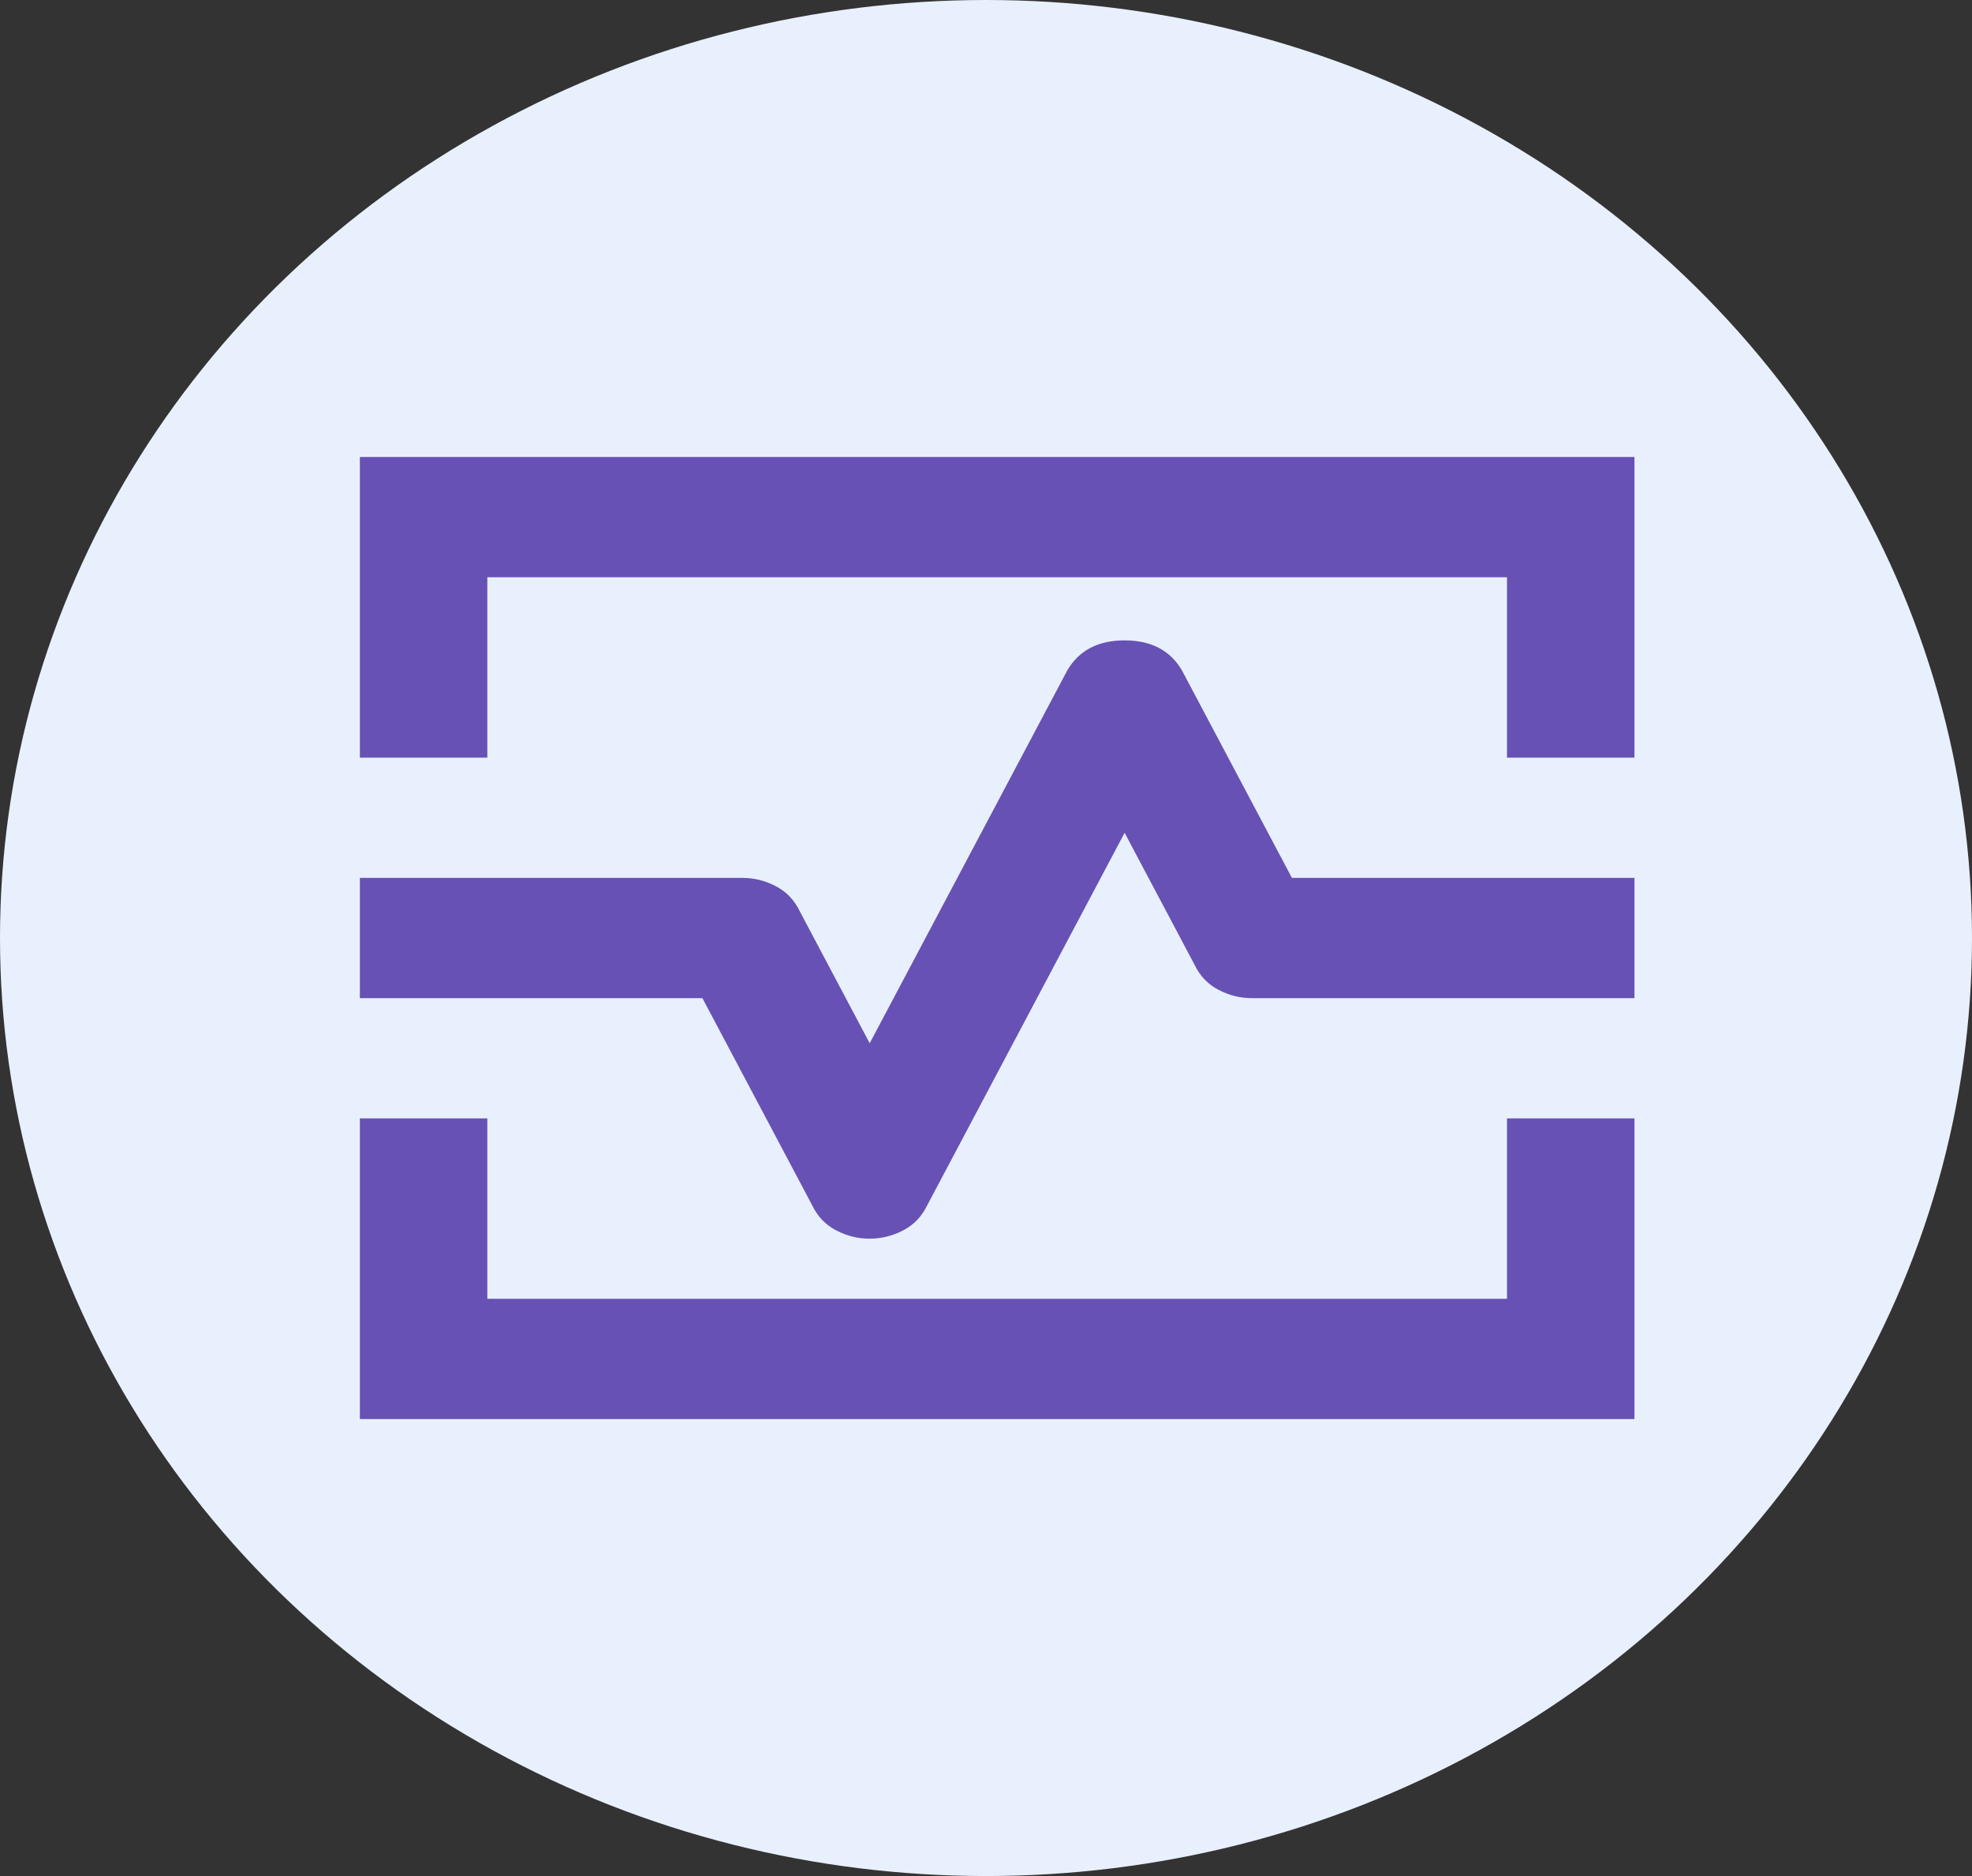
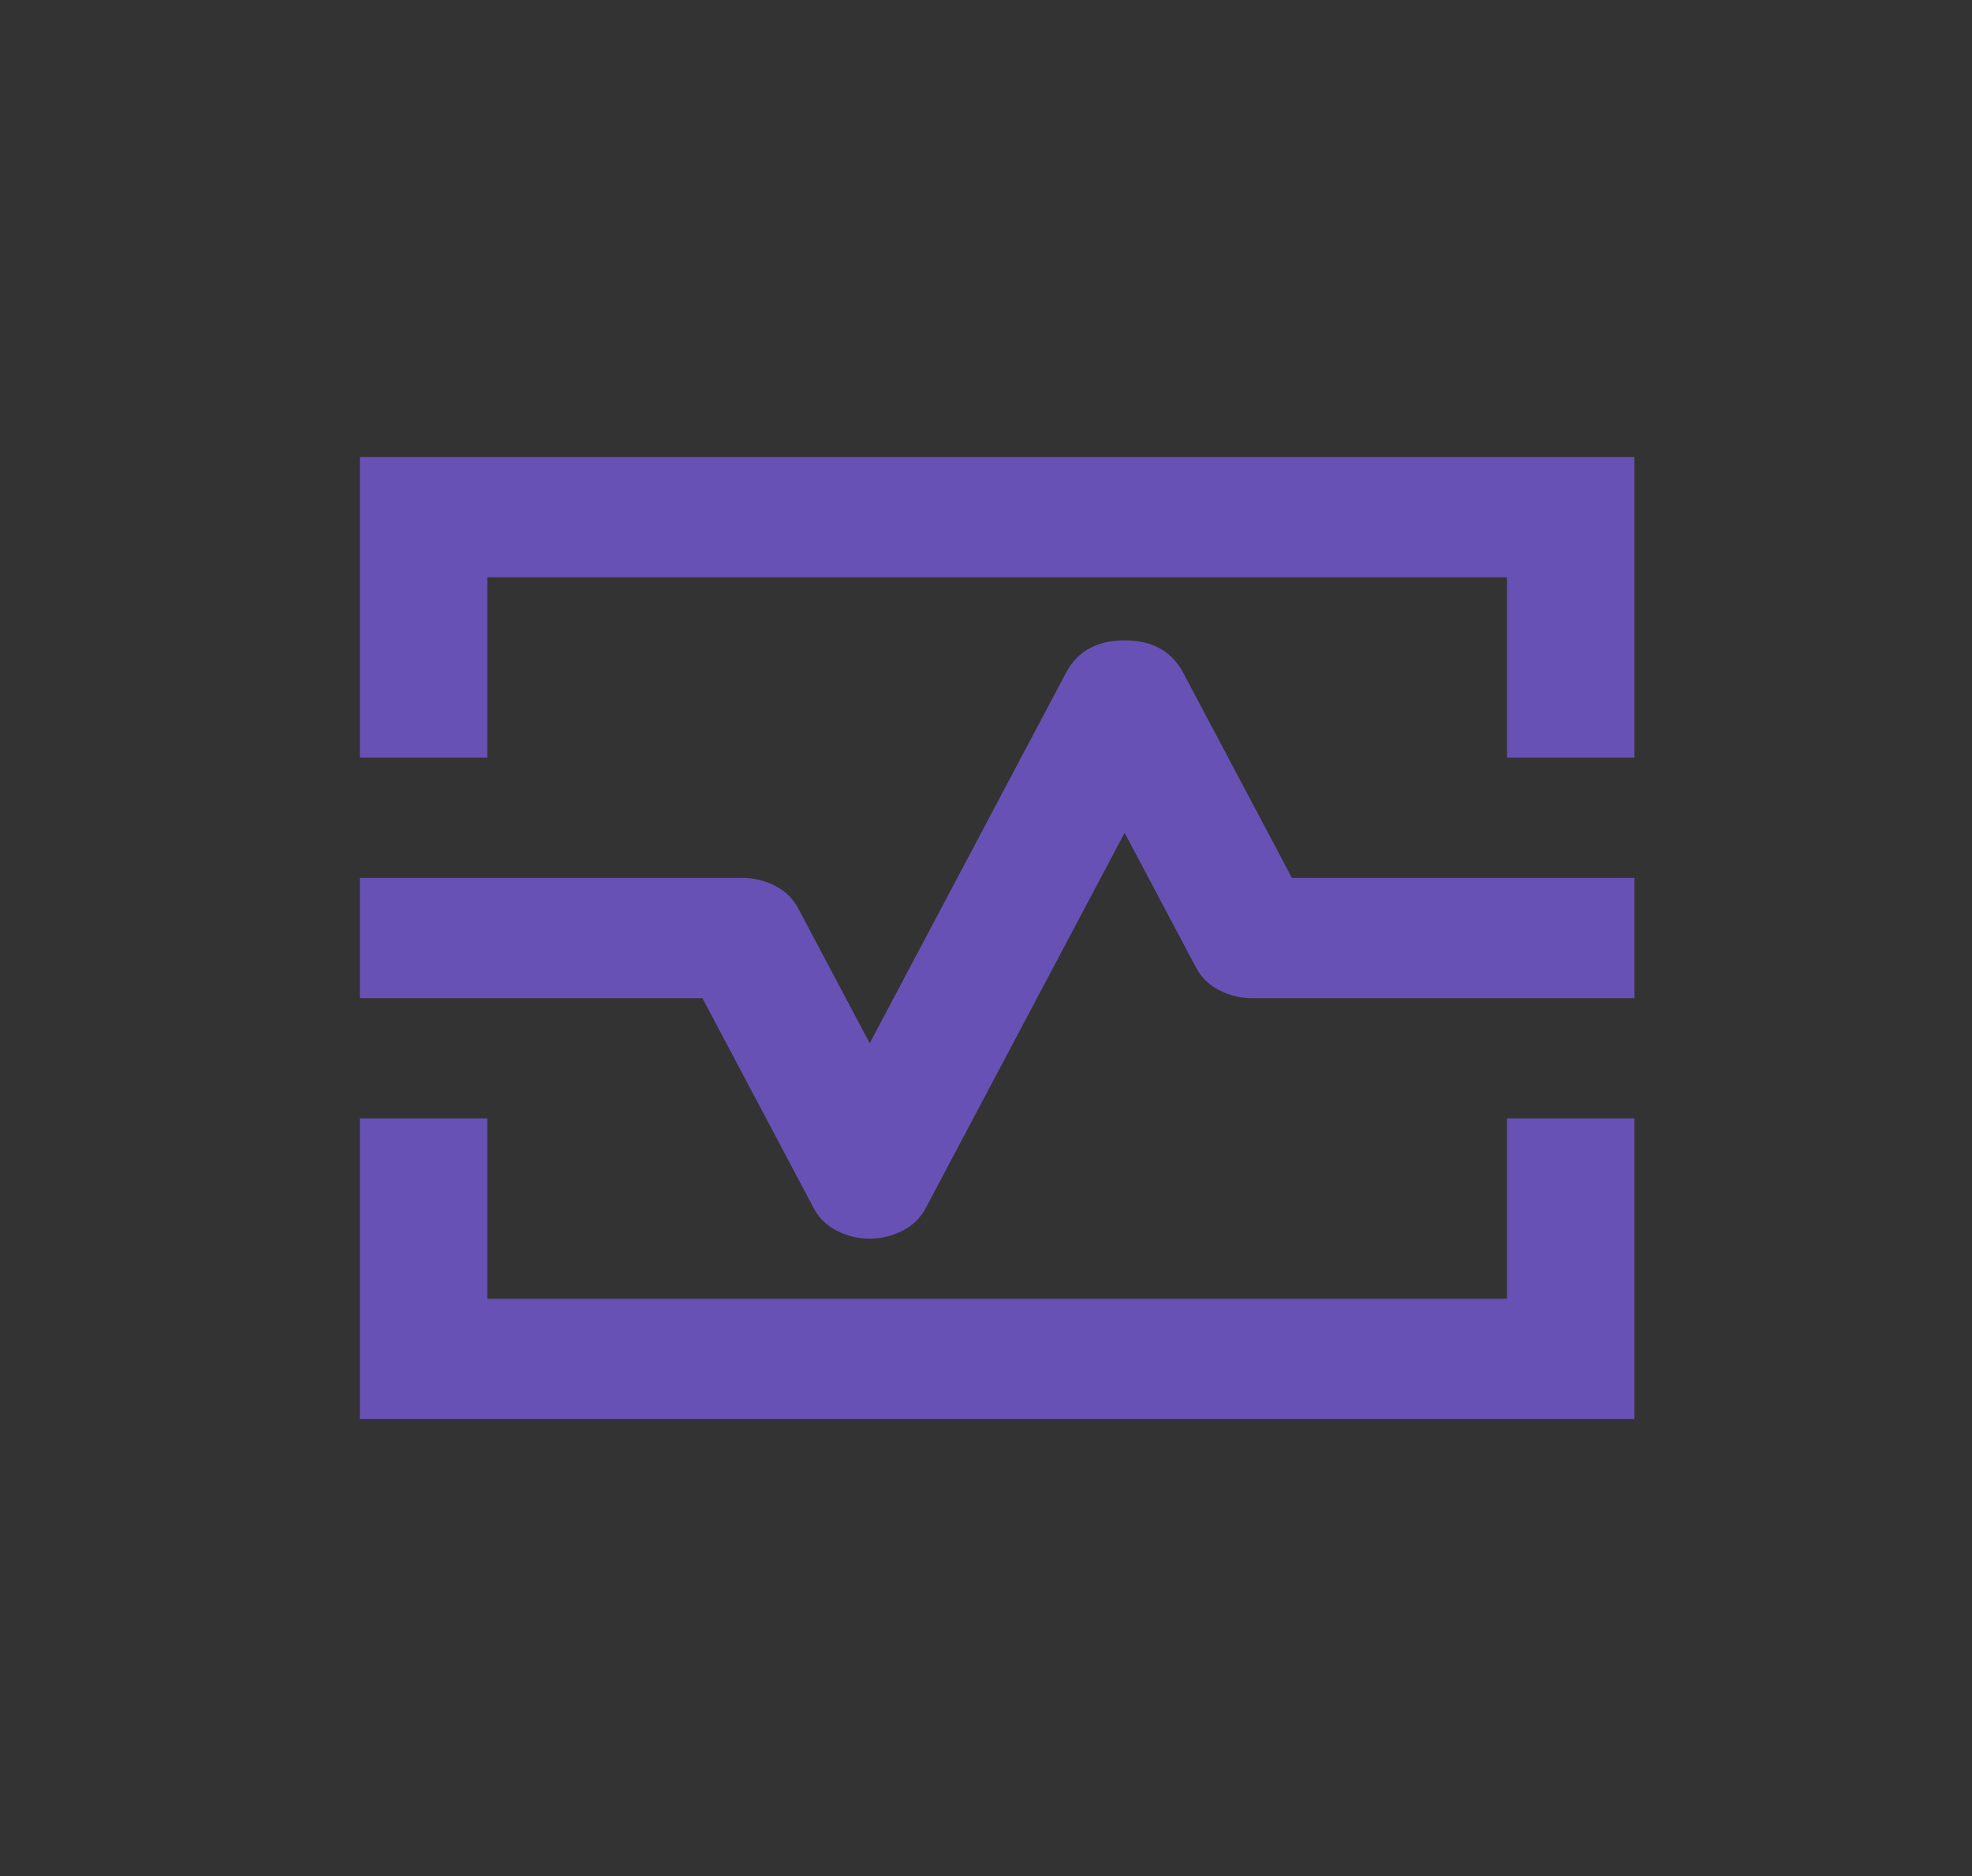
<svg xmlns="http://www.w3.org/2000/svg" width="82" height="78" viewBox="0 0 82 78" fill="none">
  <rect x="0" y="0" width="82" height="78" fill="#333333" stroke="none" />
-   <ellipse cx="41" cy="39" rx="41" ry="39" fill="#E8F0FD" />
  <path d="M14.964 31.5V19H67.964V31.5H62.664V24H20.264V31.5H14.964ZM14.964 59V46.5H20.264V54H62.664V46.5H67.964V59H14.964ZM36.164 51.5C36.65 51.5 37.114 51.385 37.556 51.155C37.997 50.925 38.328 50.582 38.549 50.125L46.764 34.625L49.679 40.125C49.9 40.583 50.231 40.928 50.673 41.157C51.115 41.388 51.578 41.502 52.064 41.5H67.964V36.5H53.721L49.149 27.875C48.663 27.042 47.868 26.625 46.764 26.625C45.66 26.625 44.865 27.042 44.379 27.875L36.164 43.375L33.249 37.875C33.029 37.417 32.697 37.072 32.256 36.843C31.814 36.612 31.35 36.498 30.864 36.5H14.964V41.5H29.208L33.779 50.125C34 50.583 34.331 50.928 34.773 51.157C35.215 51.388 35.678 51.502 36.164 51.5Z" fill="#6851B4" />
</svg>